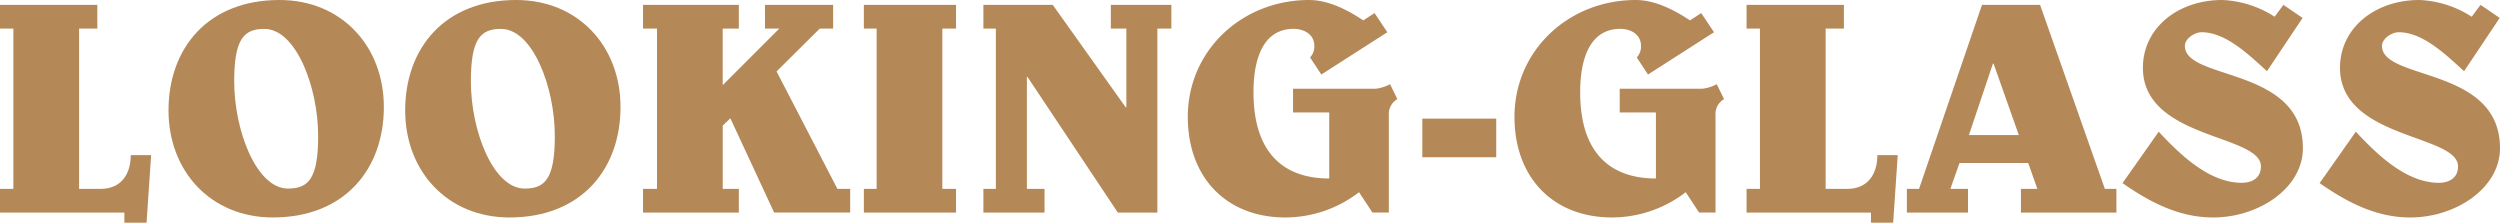
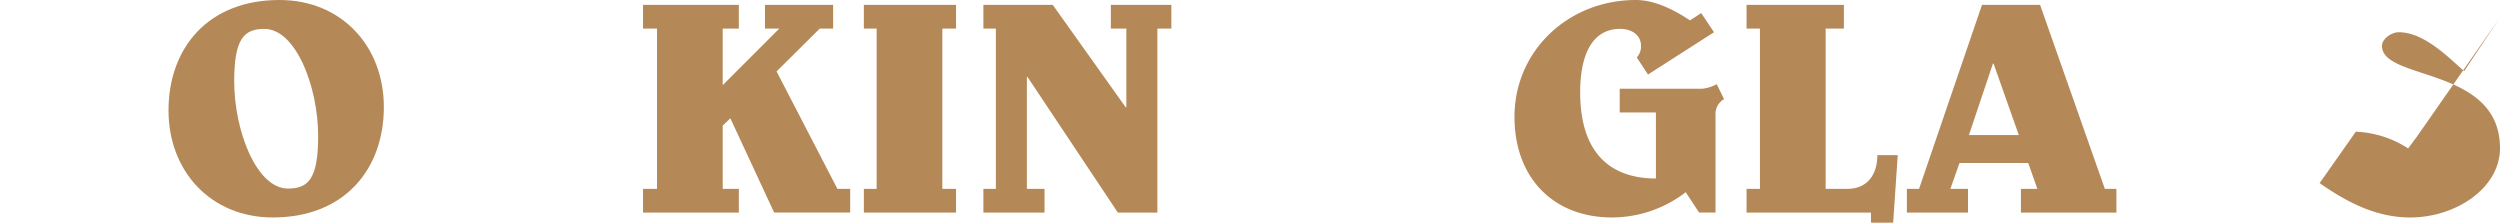
<svg xmlns="http://www.w3.org/2000/svg" width="542.447" height="48.307" viewBox="0 0 542.447 48.307">
  <g id="グループ_1582" data-name="グループ 1582" transform="translate(-2816.161 -701.748)">
-     <path id="パス_1301" data-name="パス 1301" d="M2816.161,747.877V742.73h2.9V707.951h-2.9V702.8h21.118v5.148h-3.96V742.73H2838c4.422,0,6.533-3.167,6.533-7.326h4.422l-.99,14.651h-4.818v-2.178Z" fill="#b58858" />
    <path id="パス_1302" data-name="パス 1302" d="M2899.448,724.977c0,13.4-8.447,23.957-24.088,23.957-13.4,0-22.635-9.965-22.635-23.231,0-13.4,8.447-23.955,24.088-23.955C2890.209,701.748,2899.448,711.713,2899.448,724.977Zm-25.935-16.959c-4.488,0-6.534,2.242-6.534,11.416,0,10.625,4.818,23.23,11.681,23.23,4.487,0,6.533-2.244,6.533-11.418C2885.193,720.621,2880.376,708.018,2873.513,708.018Z" fill="#b58858" />
-     <path id="パス_1303" data-name="パス 1303" d="M2950.8,724.977c0,13.4-8.447,23.957-24.088,23.957-13.4,0-22.637-9.965-22.637-23.231,0-13.4,8.448-23.955,24.088-23.955C2941.558,701.748,2950.8,711.713,2950.8,724.977Zm-25.936-16.959c-4.488,0-6.534,2.242-6.534,11.416,0,10.625,4.819,23.23,11.682,23.23,4.487,0,6.533-2.244,6.533-11.418C2936.542,720.621,2931.725,708.018,2924.861,708.018Z" fill="#b58858" />
    <path id="パス_1304" data-name="パス 1304" d="M2955.685,747.877V742.73h3.036V707.951h-3.036V702.8h20.788v5.148h-3.5v12.276l12.274-12.276h-3.1V702.8h14.784v5.148h-2.9l-9.371,9.3,13.2,25.474h2.772v5.147h-16.5l-9.5-20.457L2972.976,729V742.73h3.5v5.147Z" fill="#b58858" />
    <path id="パス_1305" data-name="パス 1305" d="M3003.6,747.877V742.73h2.771V707.951H3003.6V702.8h20v5.148h-2.97V742.73h2.97v5.147Z" fill="#b58858" />
    <path id="パス_1306" data-name="パス 1306" d="M3029.537,747.877V742.73h2.706V707.951h-2.706V702.8h15.047l15.838,22.24h.133V707.951h-3.367V702.8h13.133v5.148h-3.035v39.926h-8.58l-19.6-29.434h-.131V742.73h3.827v5.147Z" fill="#b58858" />
-     <path id="パス_1307" data-name="パス 1307" d="M3111.044,743.455a26.334,26.334,0,0,1-15.971,5.479c-12.737,0-21.184-8.58-21.184-21.844,0-14.322,11.681-25.342,26.332-25.342,4.158,0,8.382,2.178,11.747,4.422l2.441-1.584,2.773,4.156-14.322,9.174-2.441-3.7a3.484,3.484,0,0,0,.924-2.508c0-2.508-2.244-3.7-4.488-3.7-8.447,0-8.711,10.625-8.711,13.793,0,13.33,6.731,18.675,16.432,18.675v-14.32h-7.853v-5.148h17.884a8.857,8.857,0,0,0,3.168-.991l1.584,3.235a3.727,3.727,0,0,0-1.847,3.564v21.051h-3.565Z" fill="#b58858" />
-     <path id="パス_1308" data-name="パス 1308" d="M3124.774,735.867v-8.383h16.038v8.383Z" fill="#b58858" />
    <path id="パス_1309" data-name="パス 1309" d="M3181.927,743.455a26.333,26.333,0,0,1-15.971,5.479c-12.736,0-21.184-8.58-21.184-21.844,0-14.322,11.681-25.342,26.332-25.342,4.158,0,8.381,2.178,11.747,4.422l2.442-1.584,2.771,4.156-14.32,9.174-2.442-3.7a3.485,3.485,0,0,0,.924-2.508c0-2.508-2.244-3.7-4.488-3.7-8.447,0-8.711,10.625-8.711,13.793,0,13.33,6.732,18.675,16.433,18.675v-14.32h-7.854v-5.148h17.885a8.852,8.852,0,0,0,3.167-.991l1.584,3.235a3.725,3.725,0,0,0-1.847,3.564v21.051h-3.564Z" fill="#b58858" />
    <path id="パス_1310" data-name="パス 1310" d="M3195.13,747.877V742.73h2.9V707.951h-2.9V702.8h21.118v5.148h-3.96V742.73h4.686c4.422,0,6.534-3.167,6.534-7.326h4.421l-.99,14.651h-4.817v-2.178Z" fill="#b58858" />
    <path id="パス_1311" data-name="パス 1311" d="M3229.912,747.877V742.73h2.64l13.661-39.927h12.6l14.057,39.927h2.508v5.147H3254.66V742.73h3.564l-1.98-5.609h-14.915l-1.979,5.609h3.827v5.147Zm18.809-32.336h-.133l-5.213,15.508H3254.2Z" fill="#b58858" />
-     <path id="パス_1312" data-name="パス 1312" d="M3315.774,705.641l-7.721,11.548c-3.762-3.365-8.843-8.447-14.189-8.447-1.517,0-3.63,1.387-3.63,2.971,0,7.59,25.607,4.422,25.607,22.174,0,8.711-9.636,15.047-19.469,15.047-7.392,0-13.726-3.3-19.666-7.457l7.854-11.155c4.552,4.885,10.888,11.088,18.015,11.088,2.178,0,4.158-.99,4.158-3.564,0-6.994-25.606-5.873-25.606-21.381,0-8.647,7.59-14.717,17.225-14.717a22.638,22.638,0,0,1,11.351,3.629l1.914-2.574Z" fill="#b58858" />
-     <path id="パス_1313" data-name="パス 1313" d="M3358.542,705.641l-7.722,11.548c-3.761-3.365-8.842-8.447-14.188-8.447-1.518,0-3.63,1.387-3.63,2.971,0,7.59,25.606,4.422,25.606,22.174,0,8.711-9.635,15.047-19.468,15.047-7.392,0-13.727-3.3-19.666-7.457l7.853-11.155c4.553,4.885,10.889,11.088,18.016,11.088,2.178,0,4.158-.99,4.158-3.564,0-6.994-25.606-5.873-25.606-21.381,0-8.647,7.589-14.717,17.224-14.717a22.64,22.64,0,0,1,11.352,3.629l1.914-2.574Z" fill="#b58858" />
+     <path id="パス_1313" data-name="パス 1313" d="M3358.542,705.641l-7.722,11.548c-3.761-3.365-8.842-8.447-14.188-8.447-1.518,0-3.63,1.387-3.63,2.971,0,7.59,25.606,4.422,25.606,22.174,0,8.711-9.635,15.047-19.468,15.047-7.392,0-13.727-3.3-19.666-7.457l7.853-11.155a22.64,22.64,0,0,1,11.352,3.629l1.914-2.574Z" fill="#b58858" />
  </g>
</svg>